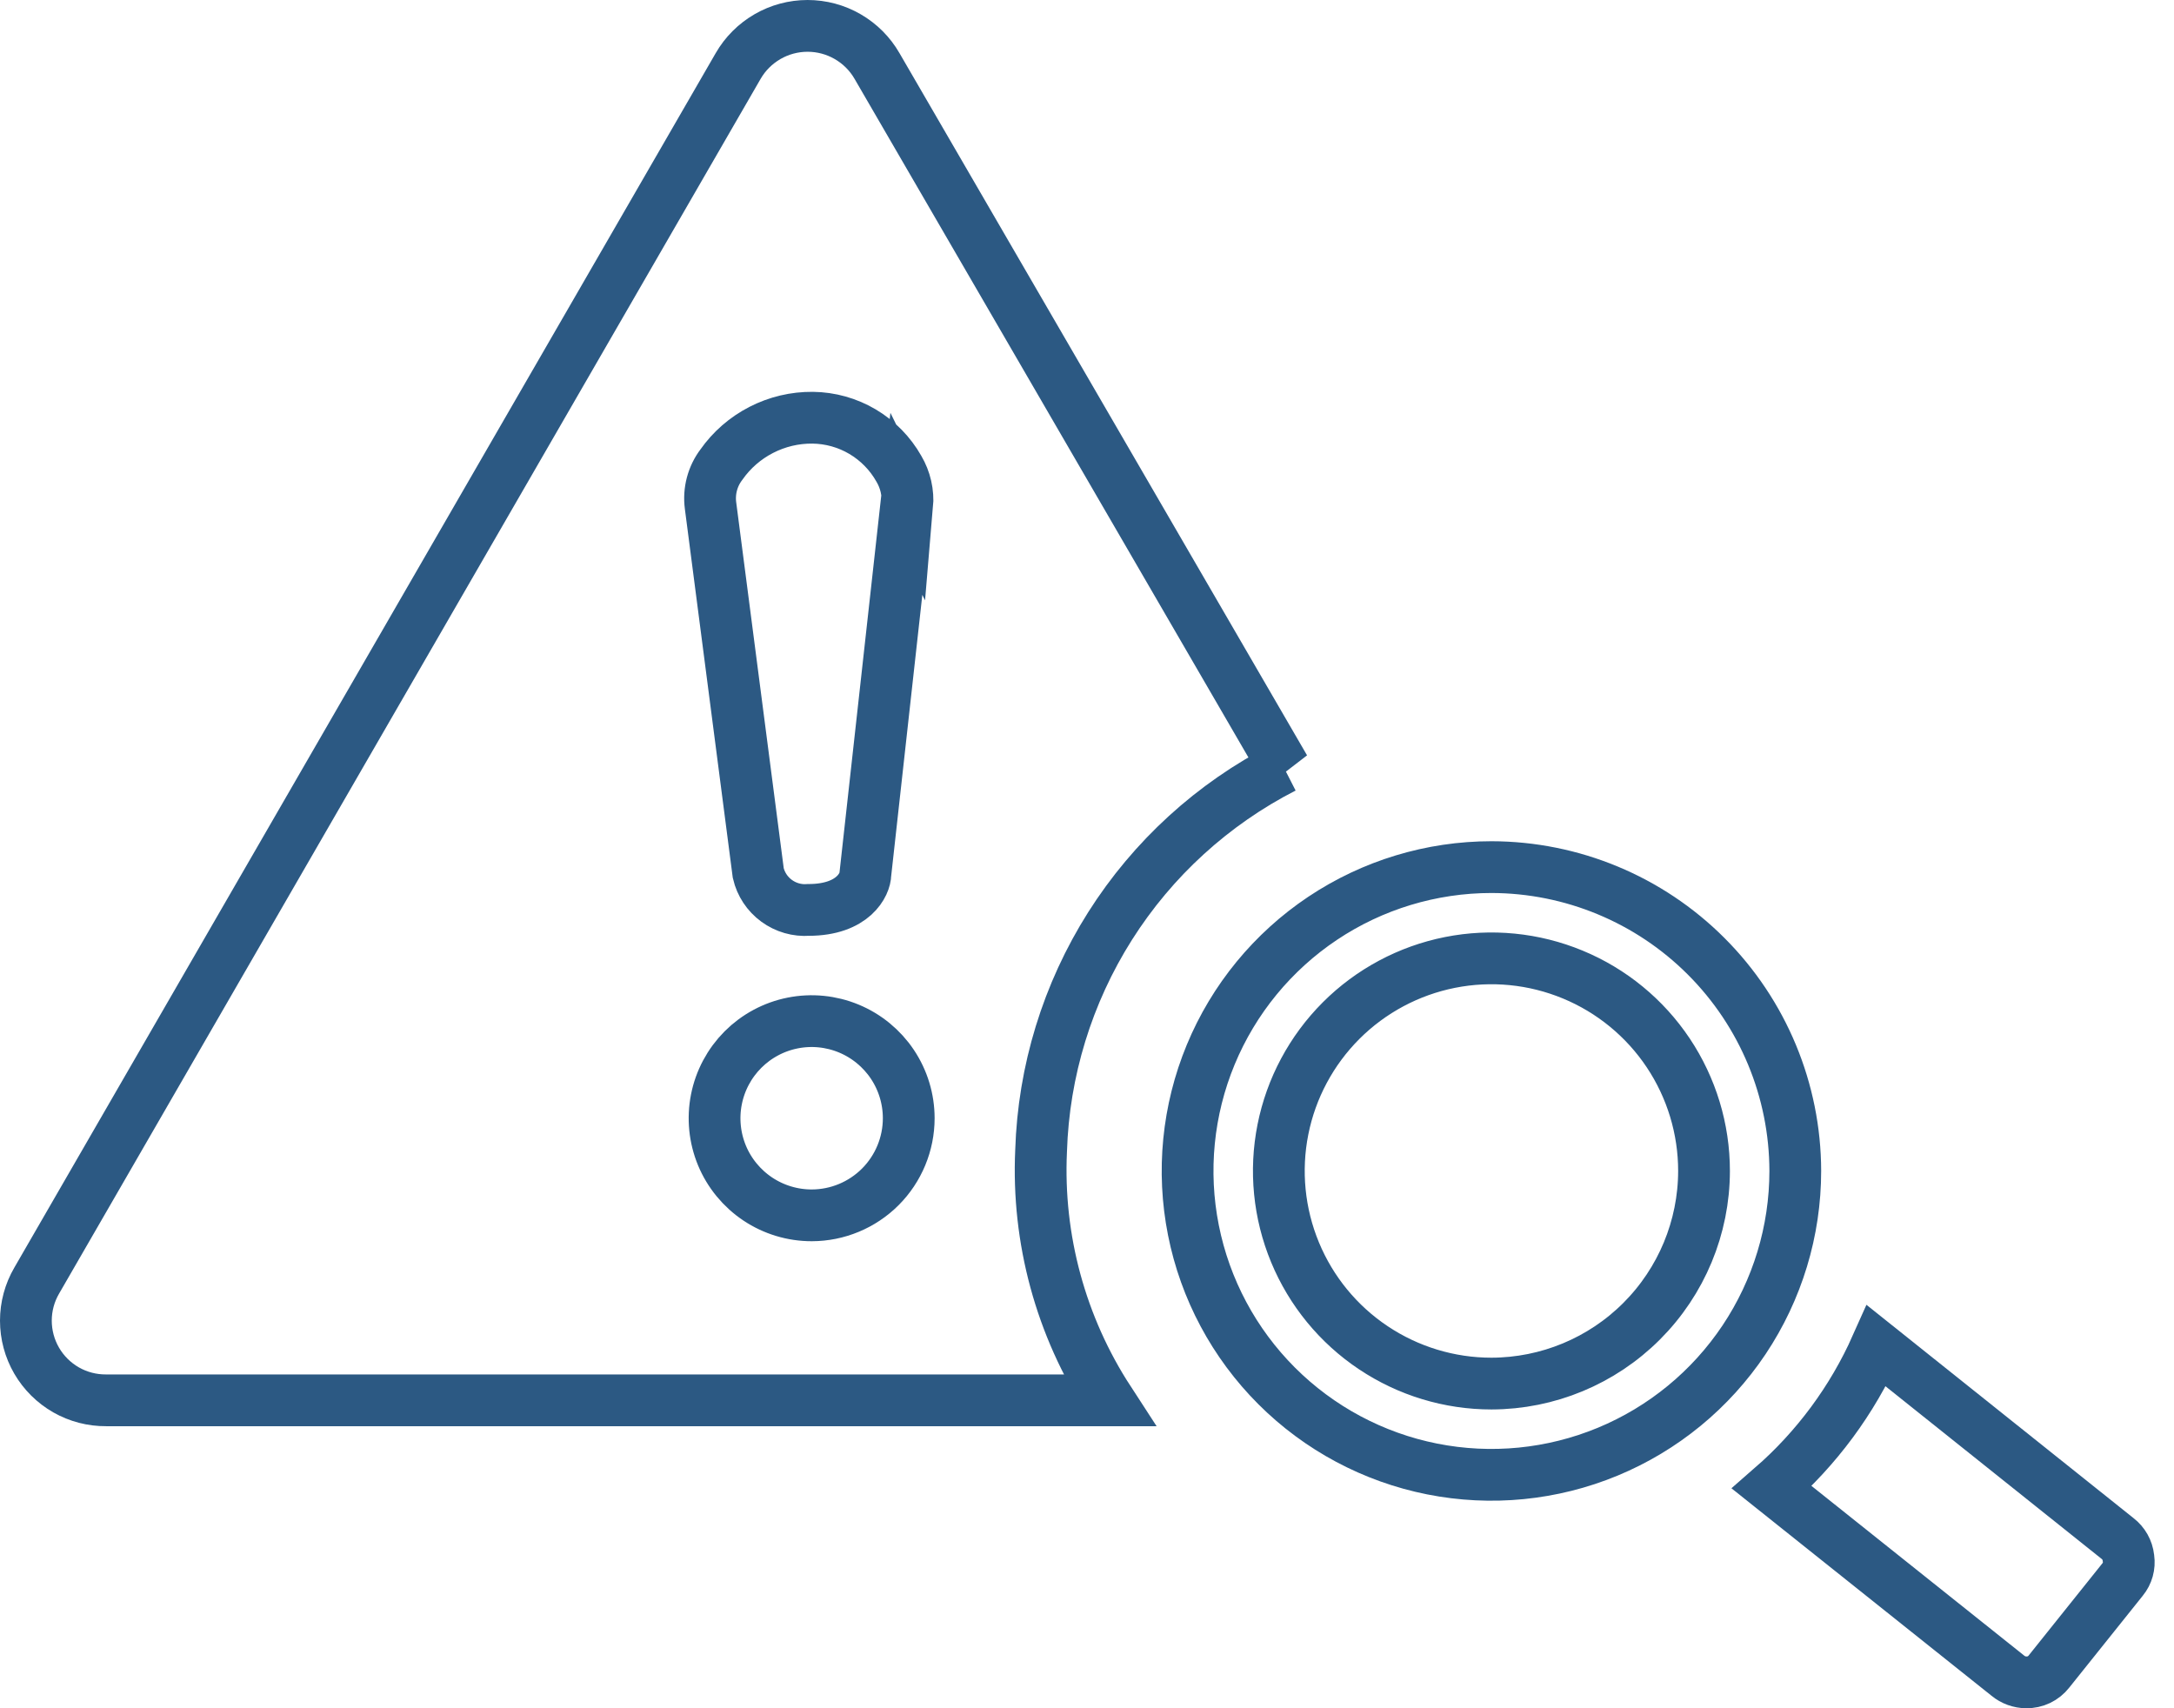
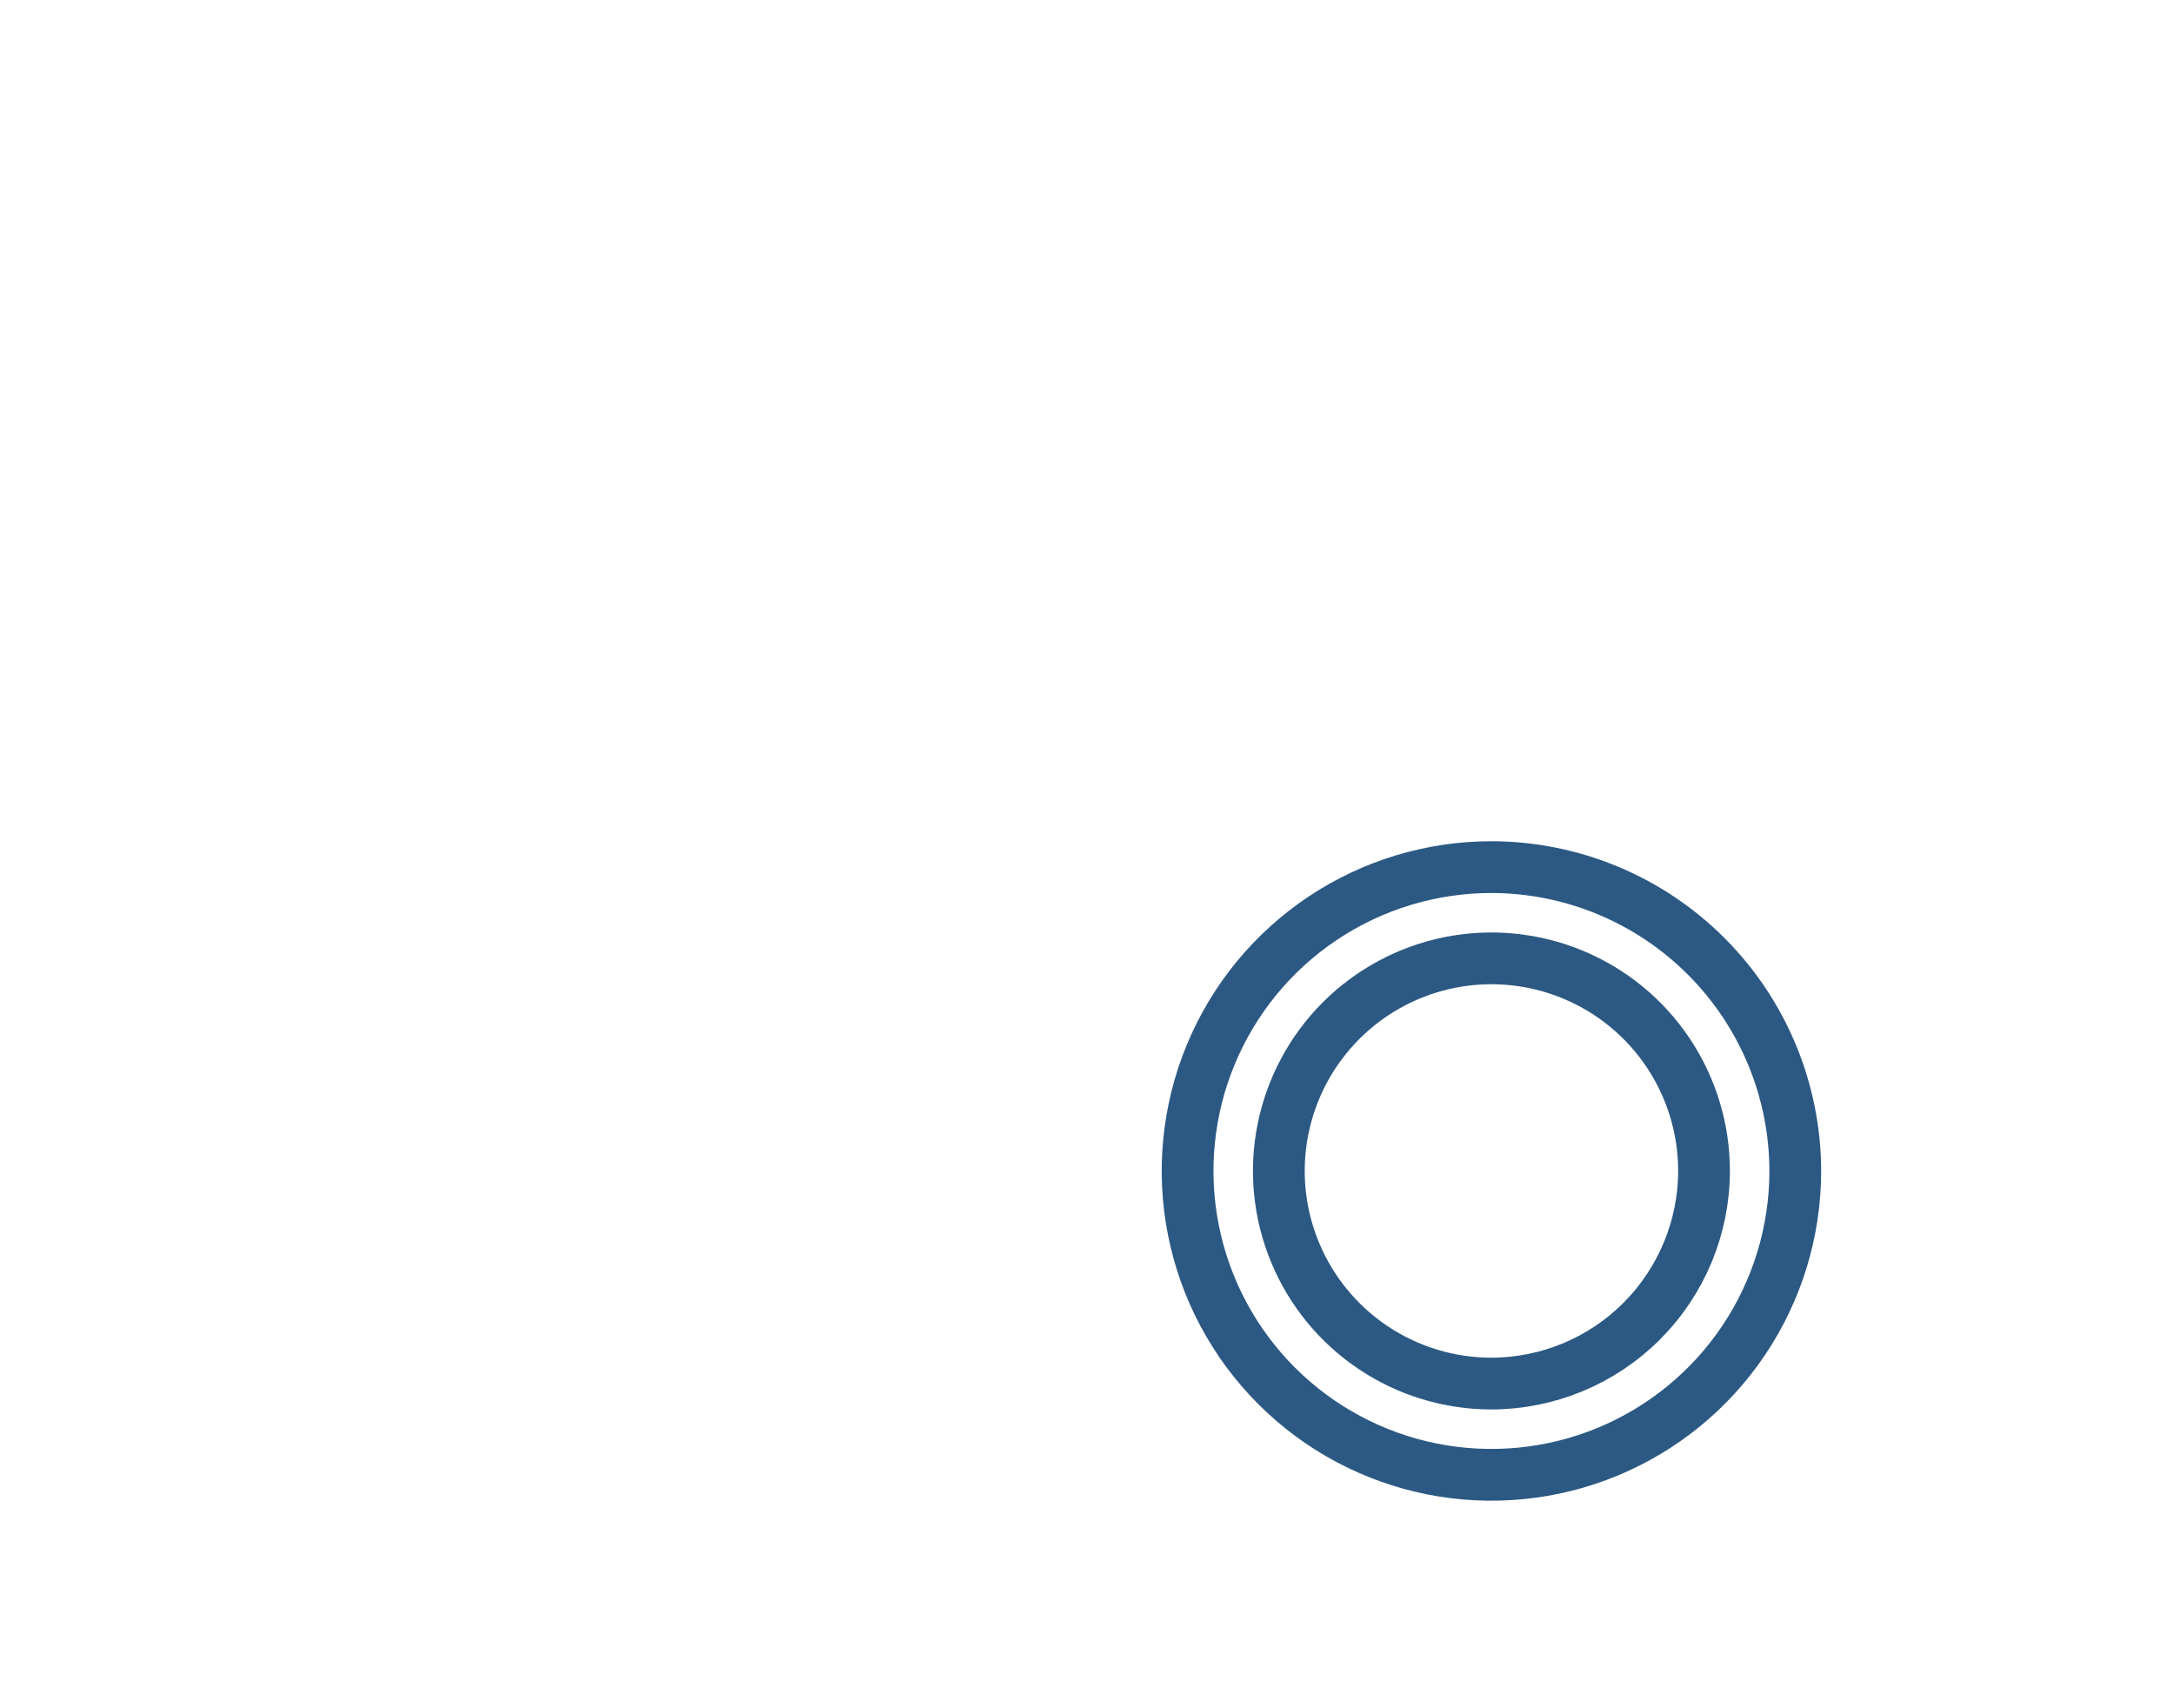
<svg xmlns="http://www.w3.org/2000/svg" width="84" height="66" viewBox="0 0 84 66" fill="none">
  <path d="M57.627 33.502C55.305 33.502 53.035 34.19 51.104 35.48C49.174 36.77 47.669 38.603 46.78 40.749C45.892 42.894 45.659 45.254 46.112 47.532C46.565 49.809 47.683 51.901 49.325 53.543C50.967 55.185 53.059 56.303 55.336 56.756C57.614 57.209 59.974 56.976 62.119 56.088C64.265 55.199 66.098 53.694 67.388 51.764C68.678 49.833 69.367 47.563 69.367 45.241C69.361 42.129 68.123 39.146 65.922 36.946C63.722 34.745 60.739 33.507 57.627 33.502ZM57.627 53.456C56.002 53.456 54.414 52.974 53.063 52.071C51.712 51.169 50.66 49.886 50.038 48.385C49.416 46.884 49.253 45.232 49.57 43.639C49.887 42.045 50.67 40.582 51.818 39.433C52.967 38.284 54.431 37.502 56.024 37.185C57.618 36.868 59.269 37.031 60.77 37.653C62.271 38.274 63.554 39.327 64.457 40.678C65.359 42.029 65.841 43.617 65.841 45.241C65.838 47.419 64.971 49.506 63.431 51.046C61.892 52.586 59.804 53.452 57.627 53.456Z" stroke="#2C5983" stroke-width="2" />
-   <path d="M82.238 60.184C82.222 60.038 82.176 59.897 82.104 59.769C82.031 59.641 81.934 59.529 81.818 59.44L72.503 52.001C71.57 54.095 70.19 55.961 68.461 57.467L77.581 64.742C77.781 64.907 78.032 64.998 78.292 65C78.461 65.003 78.628 64.967 78.781 64.894C78.933 64.821 79.066 64.713 79.17 64.58L82.016 61.023C82.108 60.911 82.175 60.781 82.214 60.642C82.253 60.503 82.262 60.357 82.242 60.214L82.238 60.184Z" stroke="#2C5983" stroke-width="2" />
-   <path d="M49.638 29.686L33.888 2.552C33.617 2.08 33.226 1.689 32.754 1.416C32.283 1.143 31.748 1 31.204 1C30.66 1 30.125 1.143 29.654 1.416C29.183 1.689 28.791 2.08 28.52 2.552L1.418 49.478C1.144 49.948 1 50.481 1 51.024C1 51.567 1.143 52.101 1.416 52.571C1.688 53.04 2.081 53.429 2.552 53.699C3.024 53.968 3.559 54.107 4.102 54.103H42.846C40.986 51.243 40.07 47.873 40.226 44.465C40.322 41.383 41.243 38.383 42.892 35.778C44.542 33.173 46.86 31.058 49.605 29.653L49.638 29.686ZM31.366 46.956C30.624 46.957 29.898 46.738 29.28 46.326C28.663 45.914 28.181 45.329 27.896 44.644C27.612 43.958 27.537 43.204 27.681 42.476C27.825 41.748 28.182 41.079 28.706 40.553C29.231 40.028 29.899 39.67 30.627 39.525C31.355 39.38 32.11 39.454 32.795 39.738C33.481 40.022 34.067 40.503 34.48 41.12C34.892 41.737 35.112 42.462 35.112 43.204C35.112 44.198 34.717 45.151 34.015 45.855C33.312 46.558 32.36 46.954 31.366 46.956ZM35.021 19.466L33.437 33.765C33.437 34.152 32.984 35.156 31.238 35.156C30.798 35.189 30.361 35.063 30.005 34.802C29.649 34.541 29.398 34.162 29.298 33.732L27.454 19.534C27.38 18.971 27.531 18.402 27.874 17.95C28.271 17.385 28.799 16.925 29.414 16.61C30.028 16.294 30.709 16.132 31.4 16.139C32.079 16.147 32.745 16.333 33.329 16.679C33.914 17.026 34.397 17.52 34.731 18.111C34.985 18.541 35.098 19.038 35.055 19.535L35.021 19.466Z" stroke="#2C5983" stroke-width="2" />
</svg>